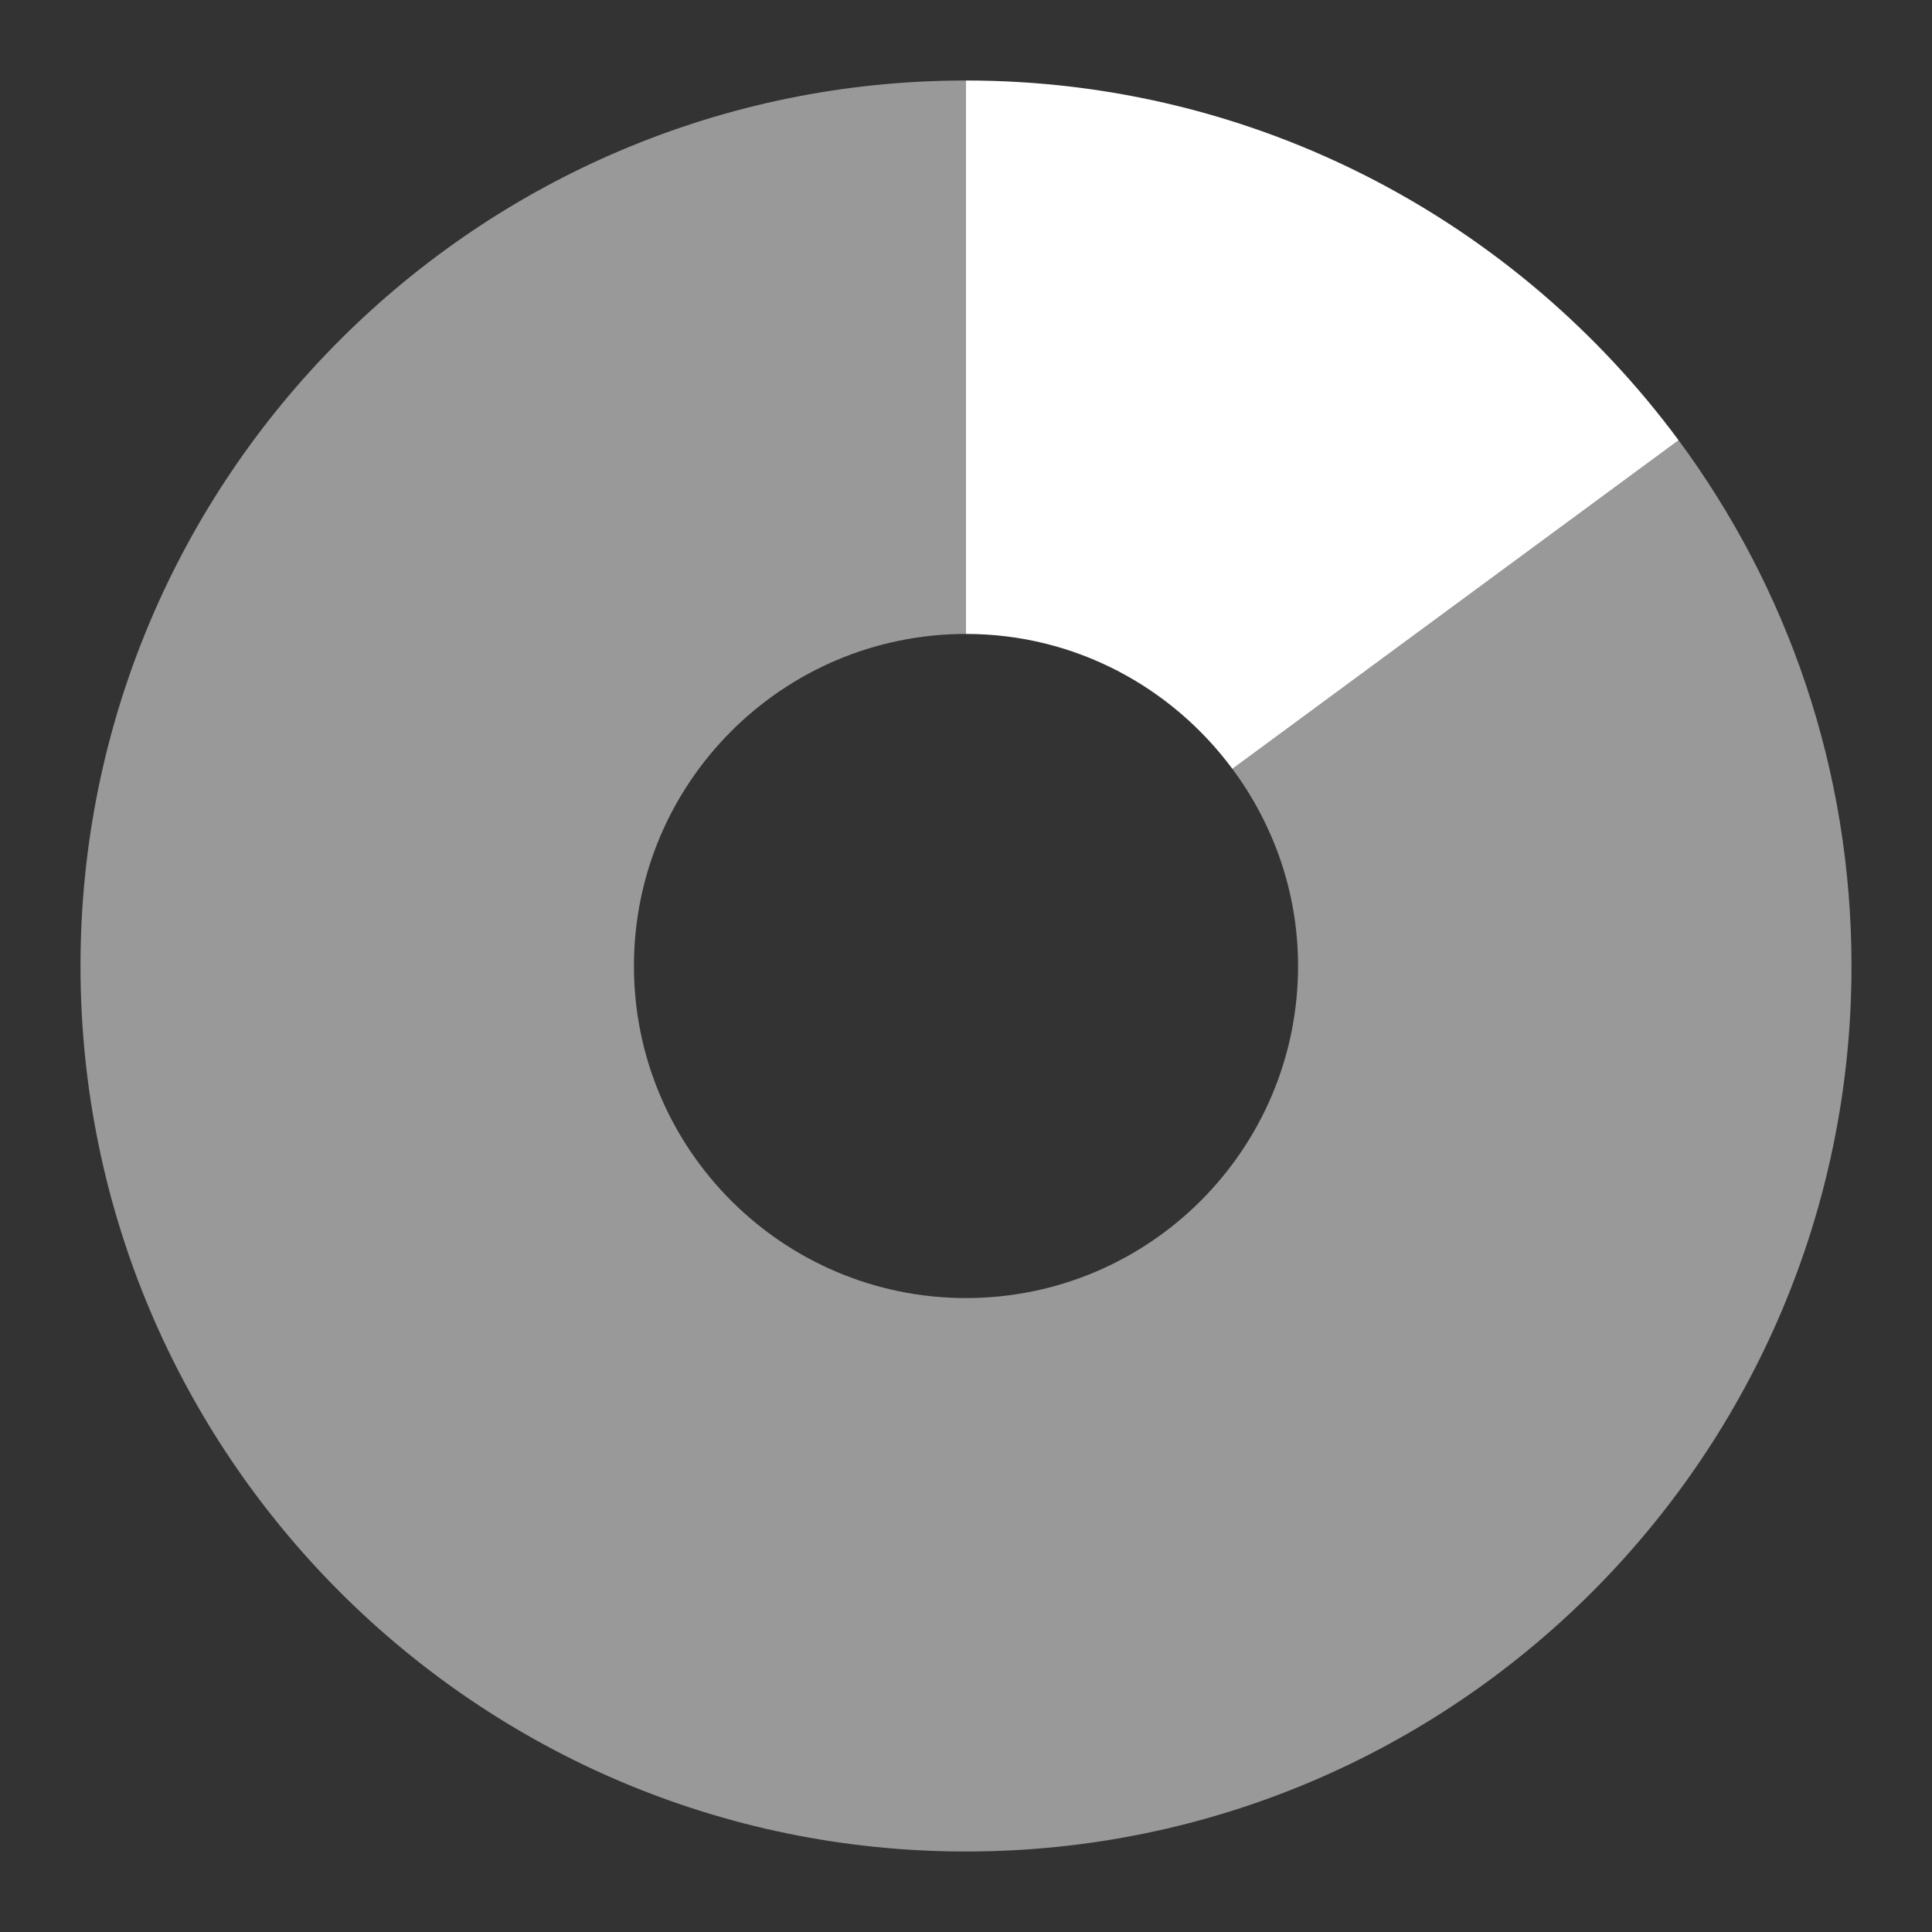
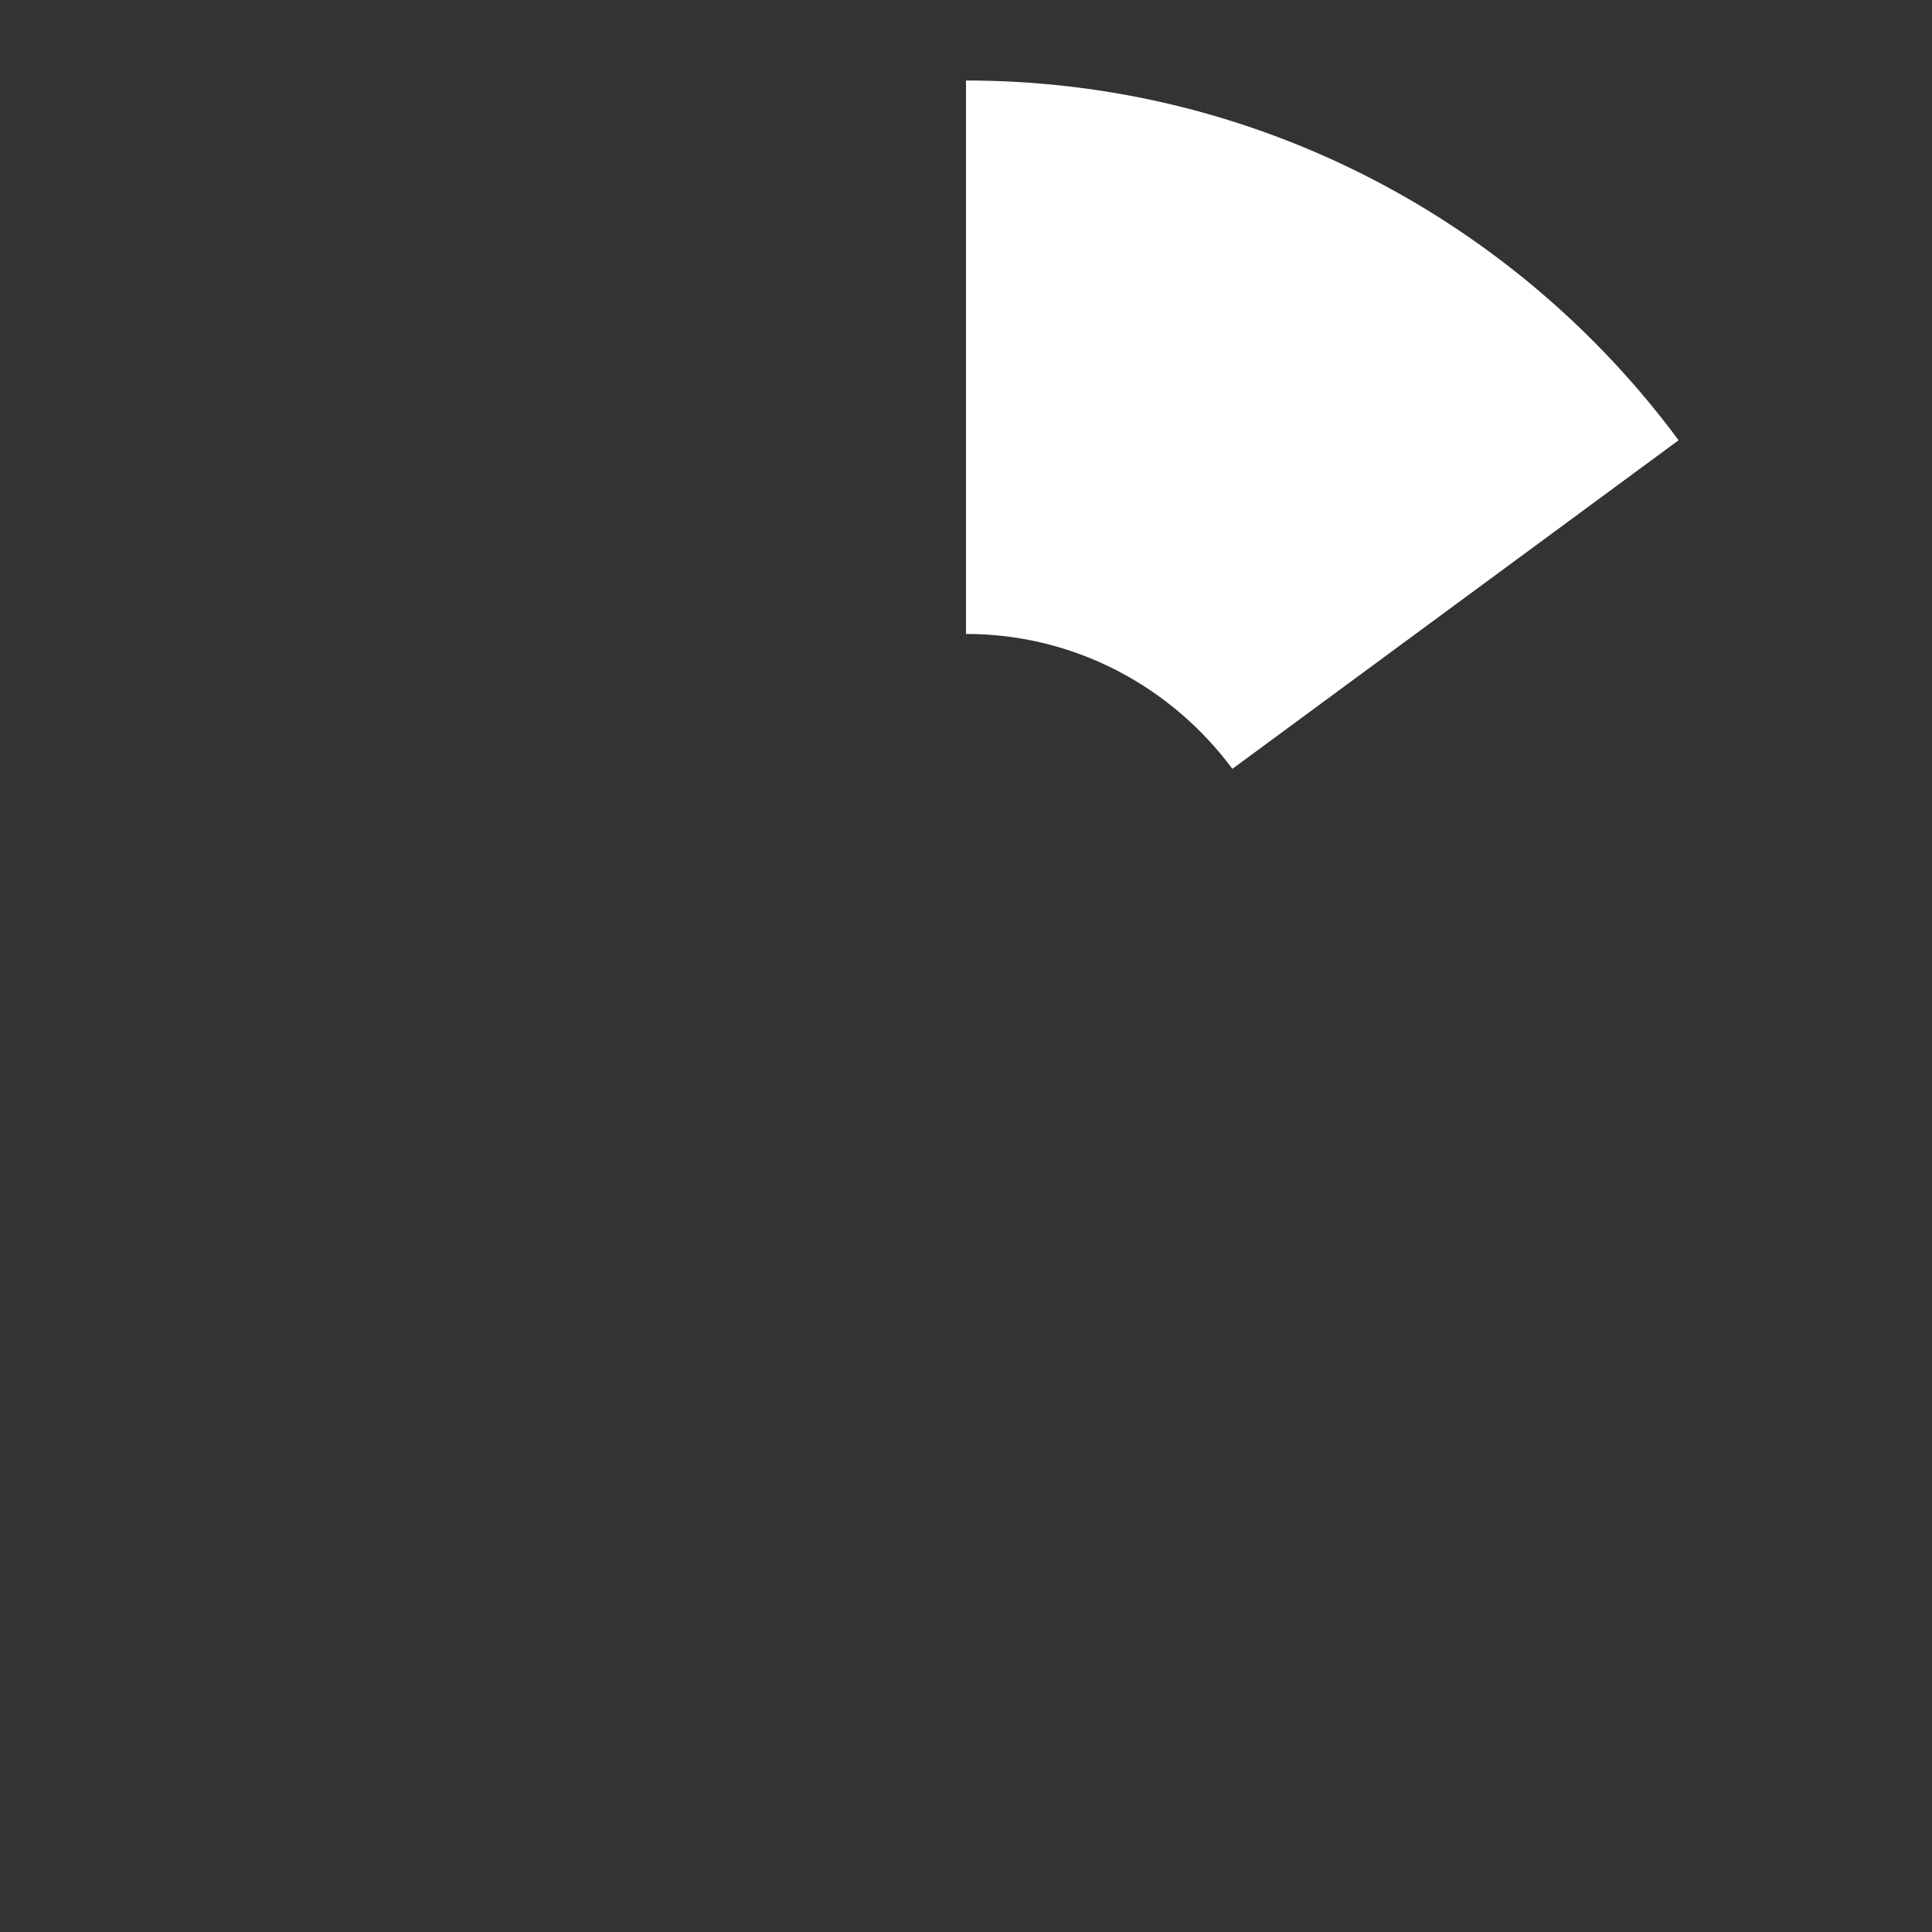
<svg xmlns="http://www.w3.org/2000/svg" width="24" height="24" version="1.0">
  <rect width="100%" height="100%" fill="#333333" stroke="none" />
-   <path d="m12 1c0.453 0 0.893 0.033 1.332 0.086-0.439-0.053-0.879-0.086-1.332-0.086zc-6.072 0-11 4.928-11 11 0 6.072 4.928 11 11 11 6.072 0 11-4.928 11-11 0-2.445-0.797-4.704-2.148-6.531l-5.543 4.082c0.509 0.686 0.816 1.53 0.816 2.449 0 2.277-1.848 4.125-4.125 4.125s-4.125-1.848-4.125-4.125c1e-7 -2.277 1.848-4.125 4.125-4.125zm8.121 3.609c0.222 0.245 0.445 0.51 0.645 0.773-0.204-0.269-0.418-0.524-0.645-0.773z" style="fill-rule:evenodd;fill:#ffffff;opacity:.5" />
  <path d="m 12,1 v 6.875 c 1.358,0 2.557,0.662 3.309,1.676 L 20.852,5.469 C 18.847,2.759 15.627,1 12,1 Z" style="fill:#ffffff" />
</svg>